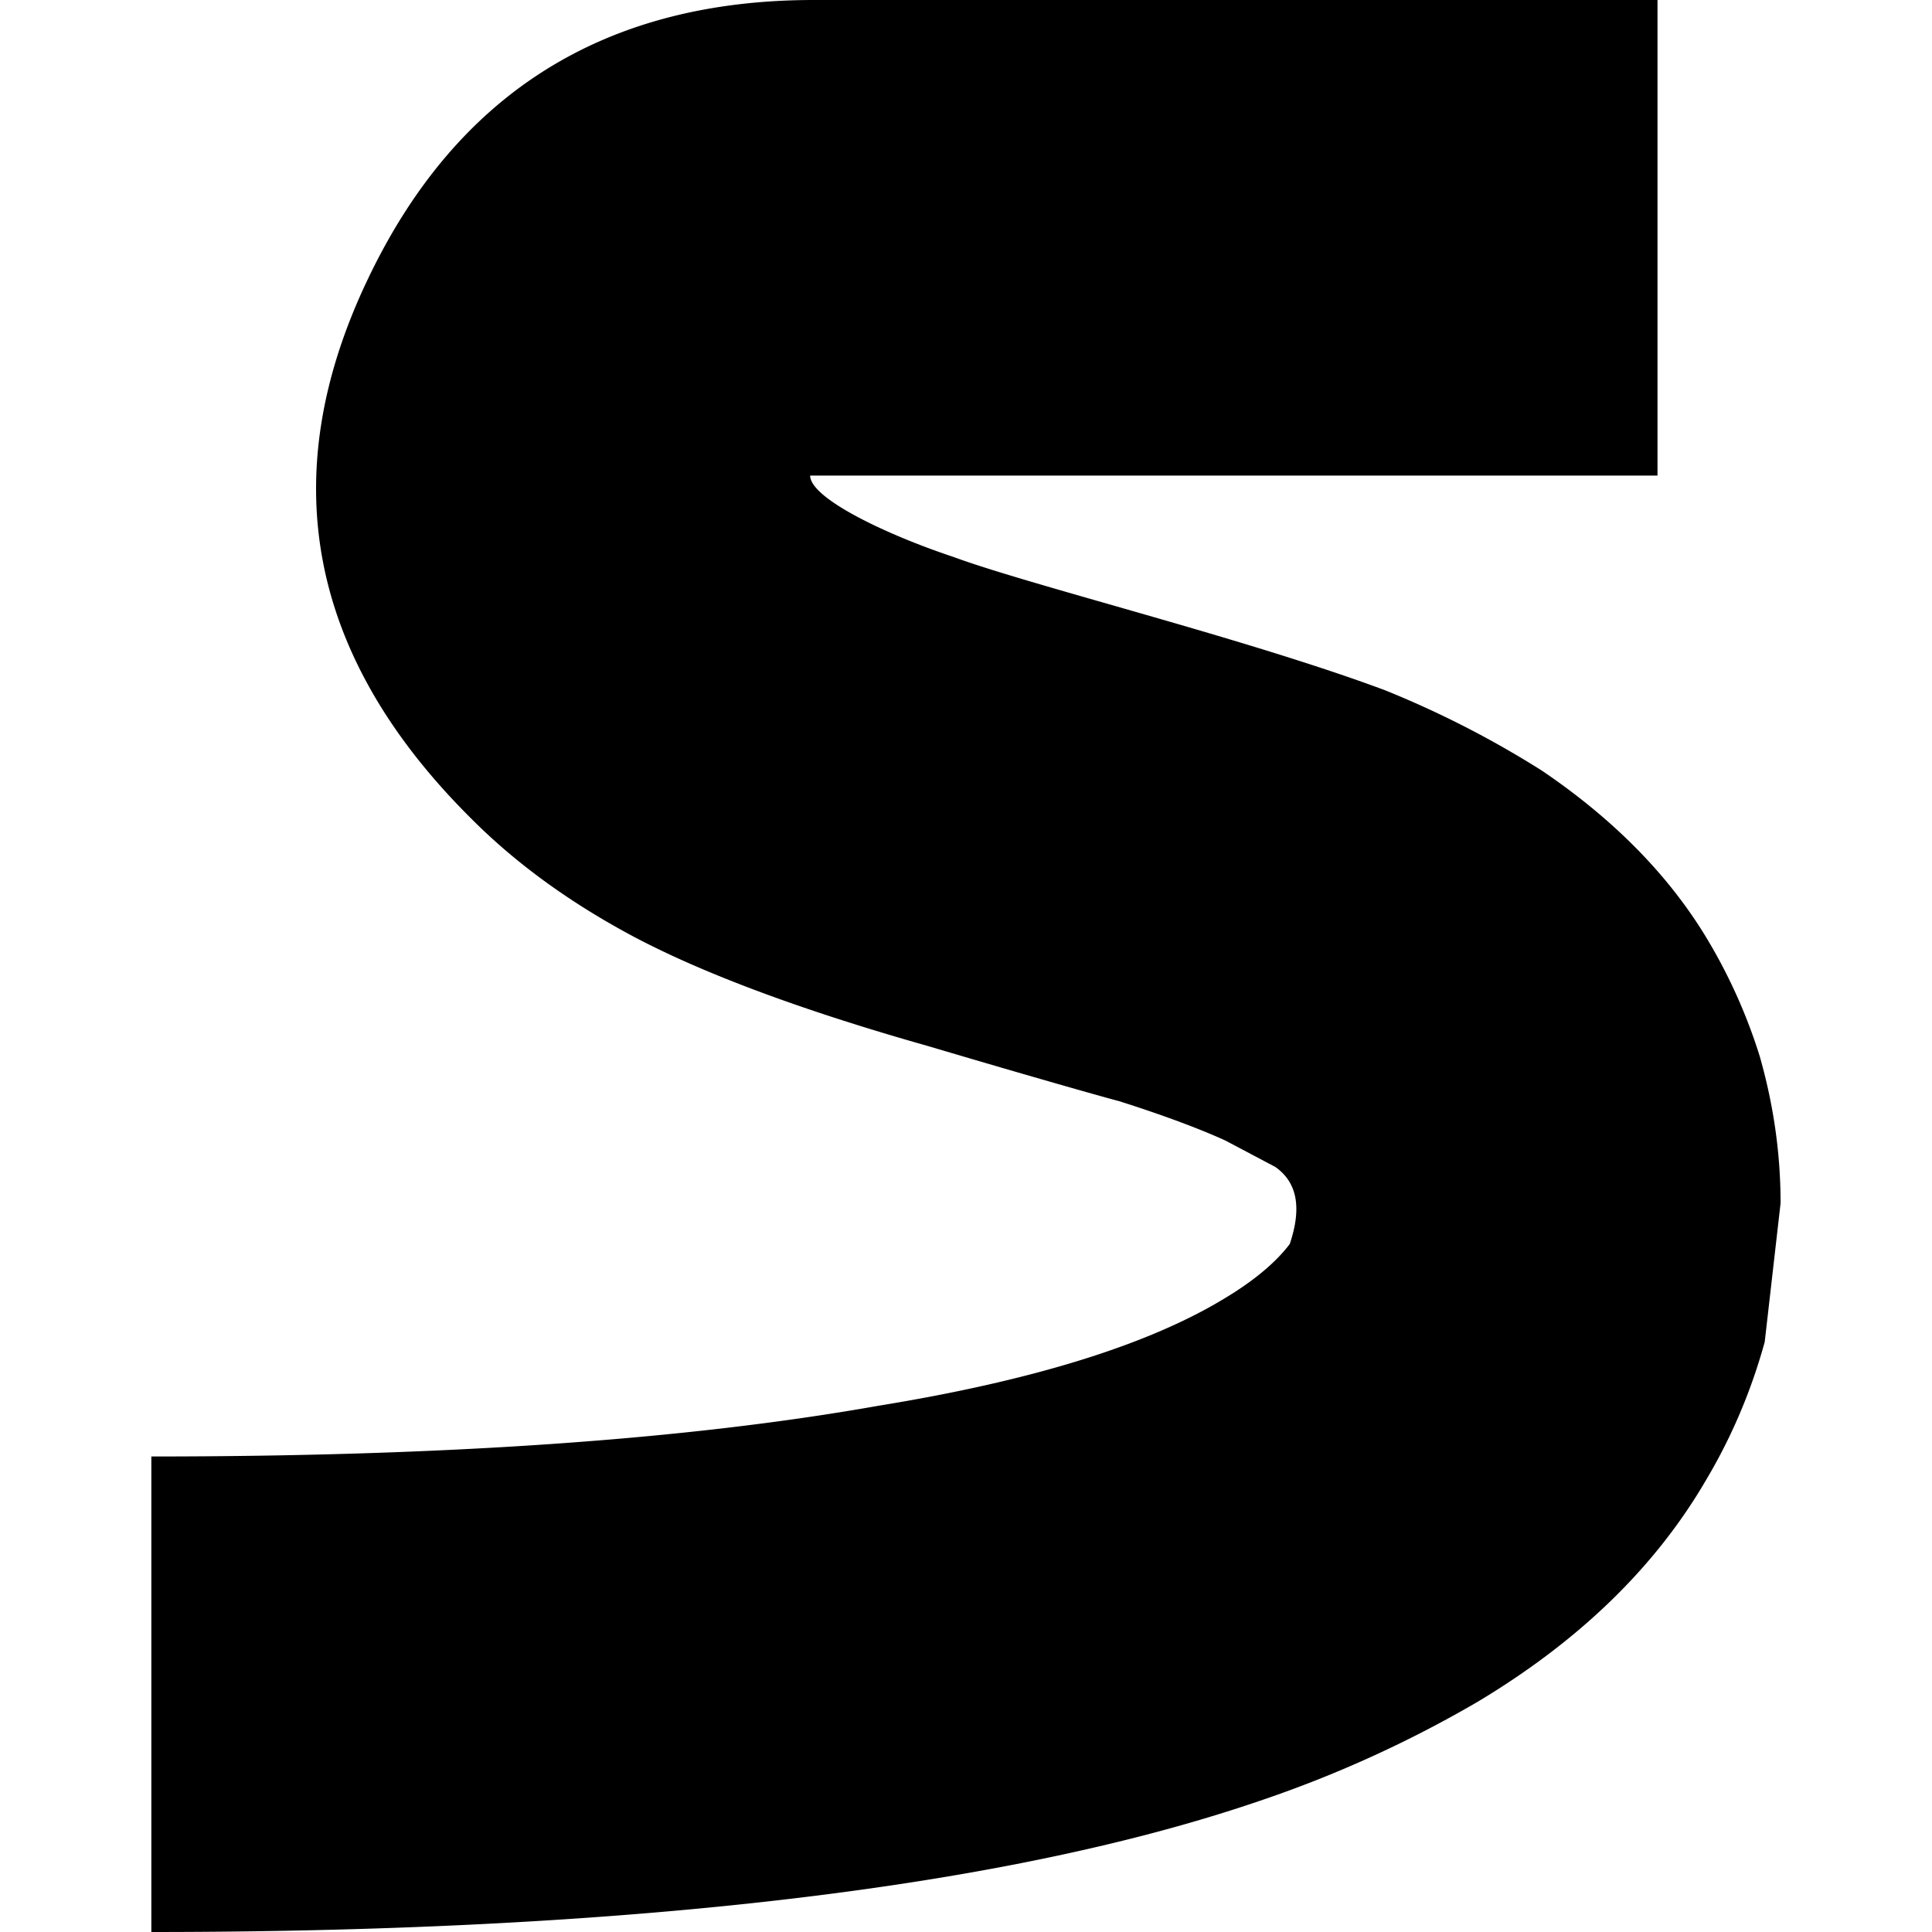
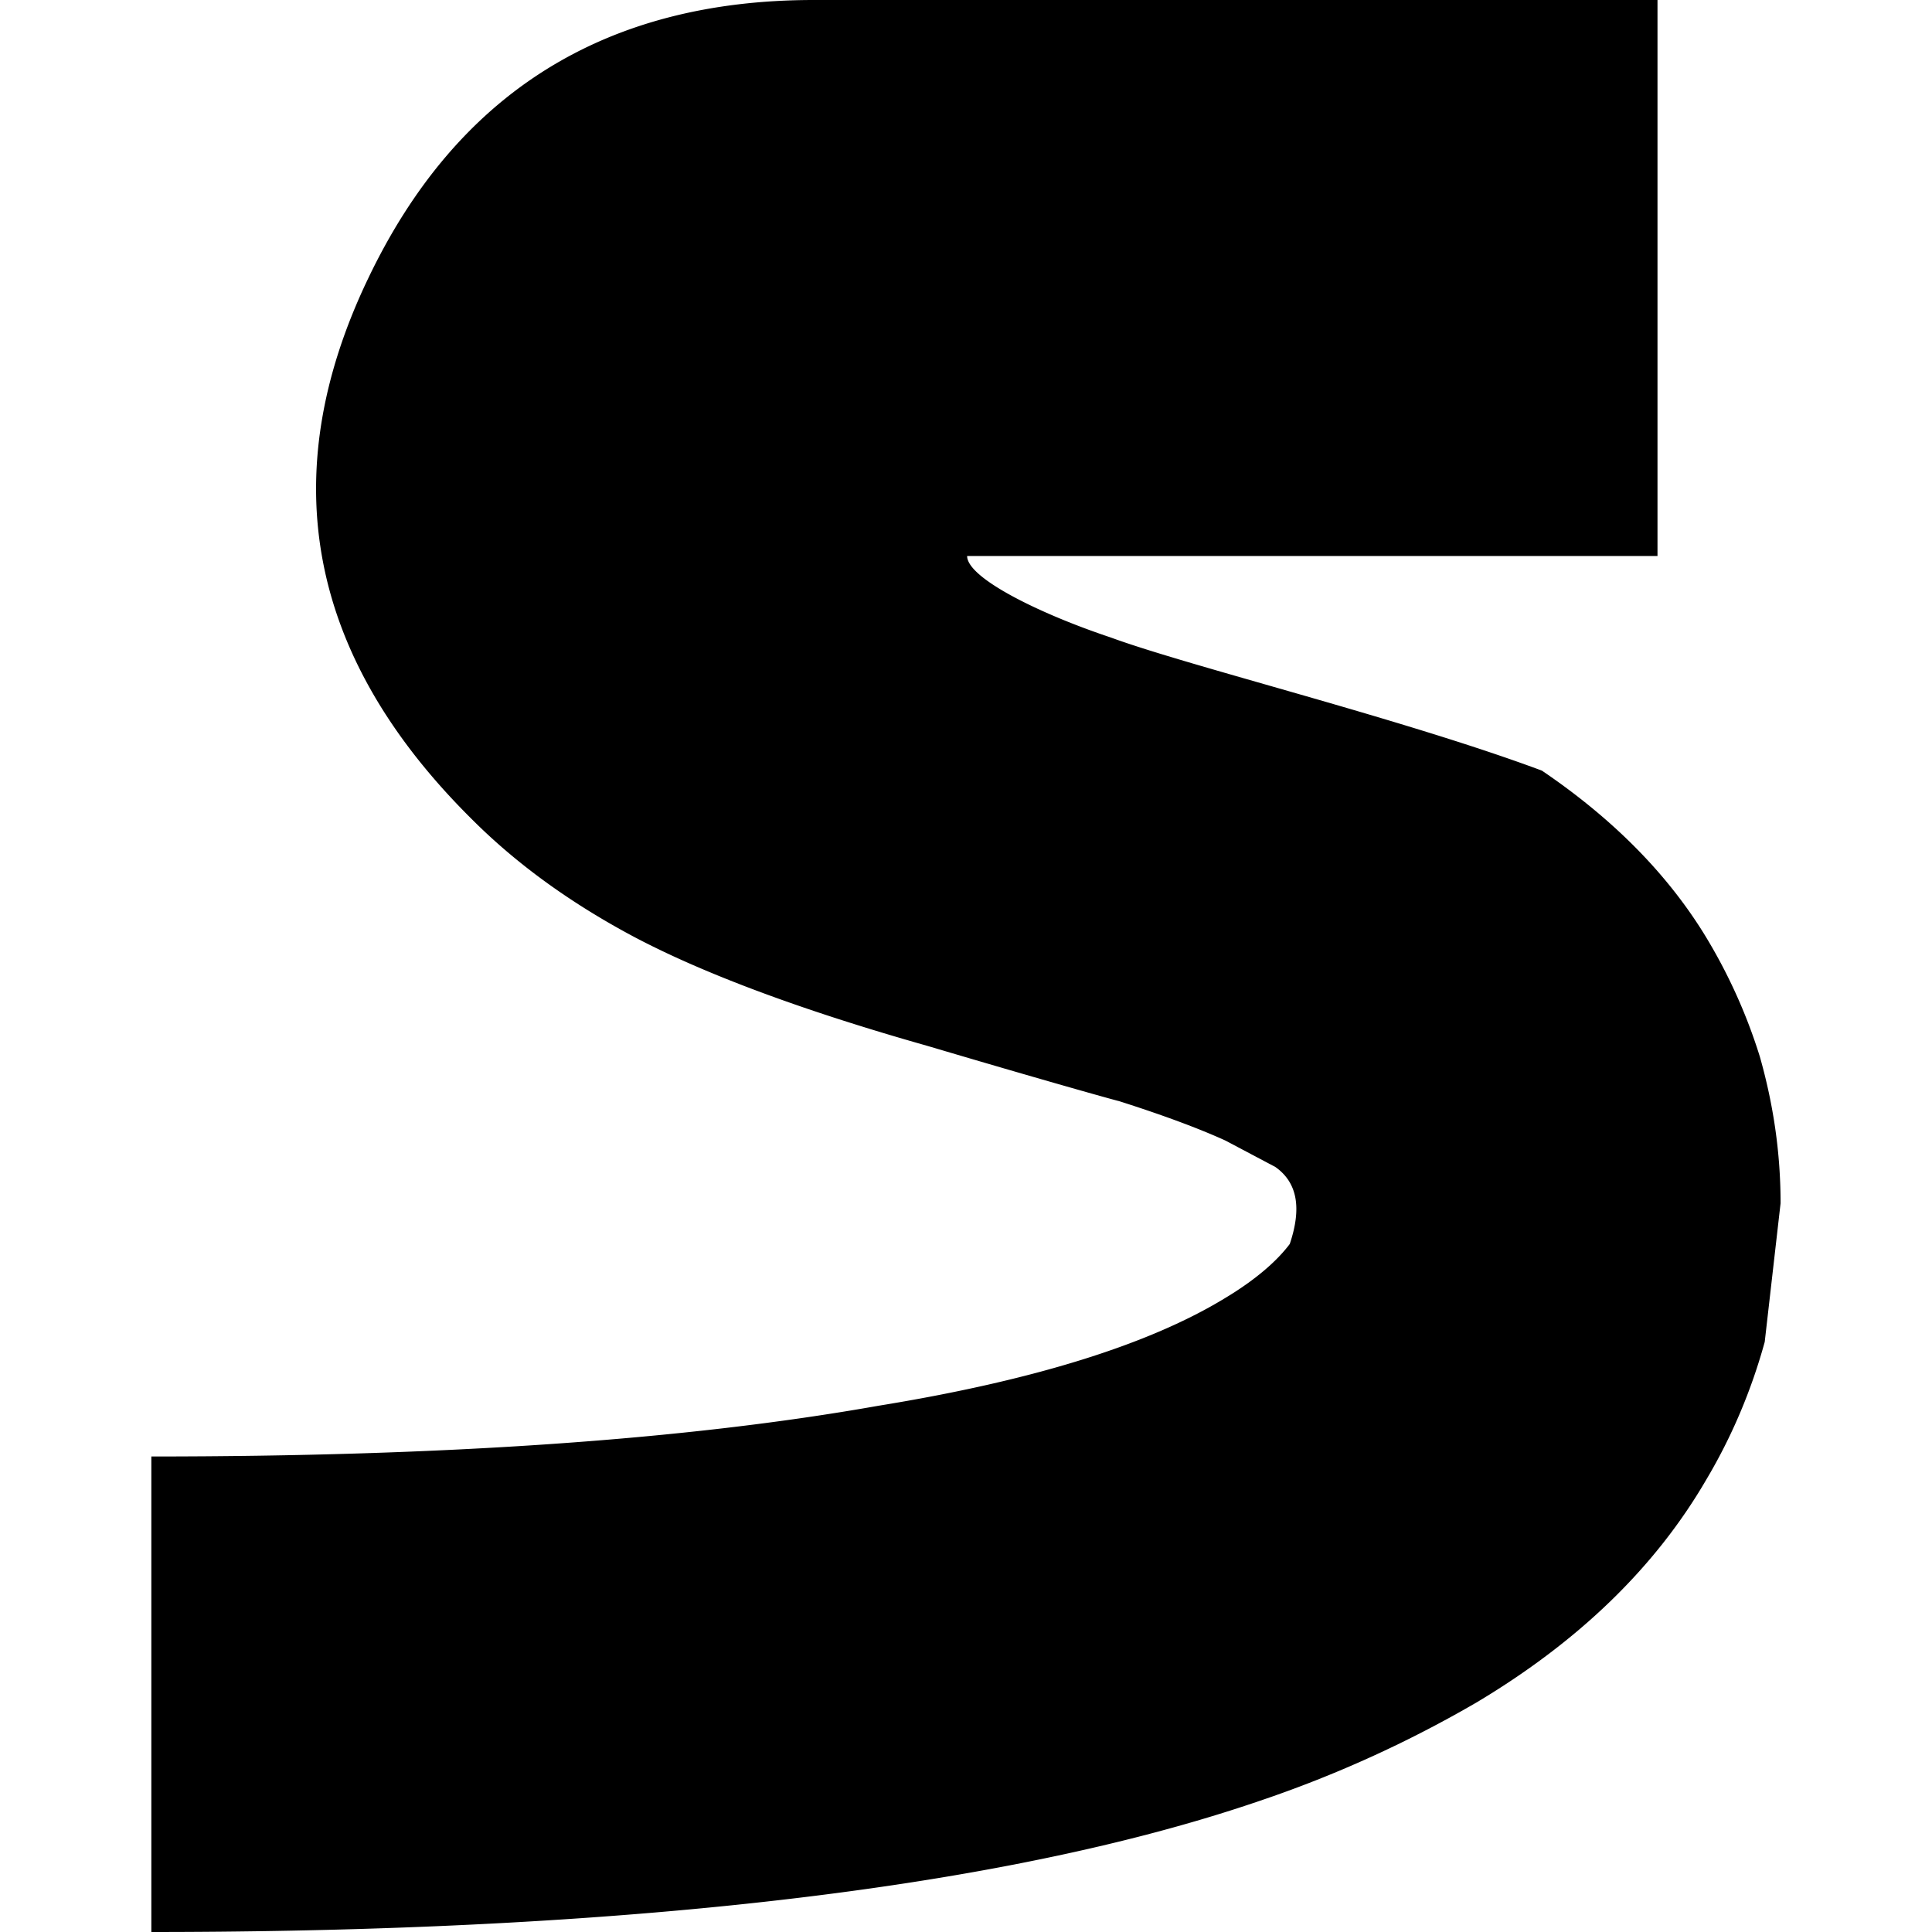
<svg xmlns="http://www.w3.org/2000/svg" fill="#000" role="img" viewBox="0 0 24 24">
  <title>Softpedia</title>
-   <path d="M1.88 18.093V24c4.526 0 9.959-.326 13.765-1.628a14.698 14.698 0 0 0 2.708-1.23c1.255-.752 2.208-1.668 2.844-2.763.317-.533.559-1.107.725-1.709l.197-1.723c0-.63-.09-1.23-.257-1.819a6.72 6.72 0 0 0-.696-1.531c-.484-.78-1.165-1.45-2.012-2.024a12.187 12.187 0 0 0-1.95-.999c-1.722-.642-4.38-1.295-5.356-1.654-.882-.294-1.784-.738-1.784-1.012H20.59V0H10.11C7.522 0 5.677 1.148 4.573 3.46c-1.18 2.461-.741 4.704 1.286 6.714.56.561 1.24 1.053 2.042 1.477.862.452 2.072.903 3.615 1.34 1.664.493 2.465.712 2.374.684.56.178 1 .342 1.332.493l.62.328c.272.191.332.506.18.957-.165.22-.437.452-.8.67-.938.574-2.375 1.026-4.311 1.34-2.39.424-5.4.63-9.03.63z" />
+   <path d="M1.88 18.093V24c4.526 0 9.959-.326 13.765-1.628a14.698 14.698 0 0 0 2.708-1.23c1.255-.752 2.208-1.668 2.844-2.763.317-.533.559-1.107.725-1.709l.197-1.723c0-.63-.09-1.23-.257-1.819a6.72 6.72 0 0 0-.696-1.531c-.484-.78-1.165-1.45-2.012-2.024c-1.722-.642-4.38-1.295-5.356-1.654-.882-.294-1.784-.738-1.784-1.012H20.59V0H10.11C7.522 0 5.677 1.148 4.573 3.46c-1.18 2.461-.741 4.704 1.286 6.714.56.561 1.24 1.053 2.042 1.477.862.452 2.072.903 3.615 1.34 1.664.493 2.465.712 2.374.684.56.178 1 .342 1.332.493l.62.328c.272.191.332.506.18.957-.165.22-.437.452-.8.67-.938.574-2.375 1.026-4.311 1.34-2.39.424-5.4.63-9.03.63z" />
</svg>